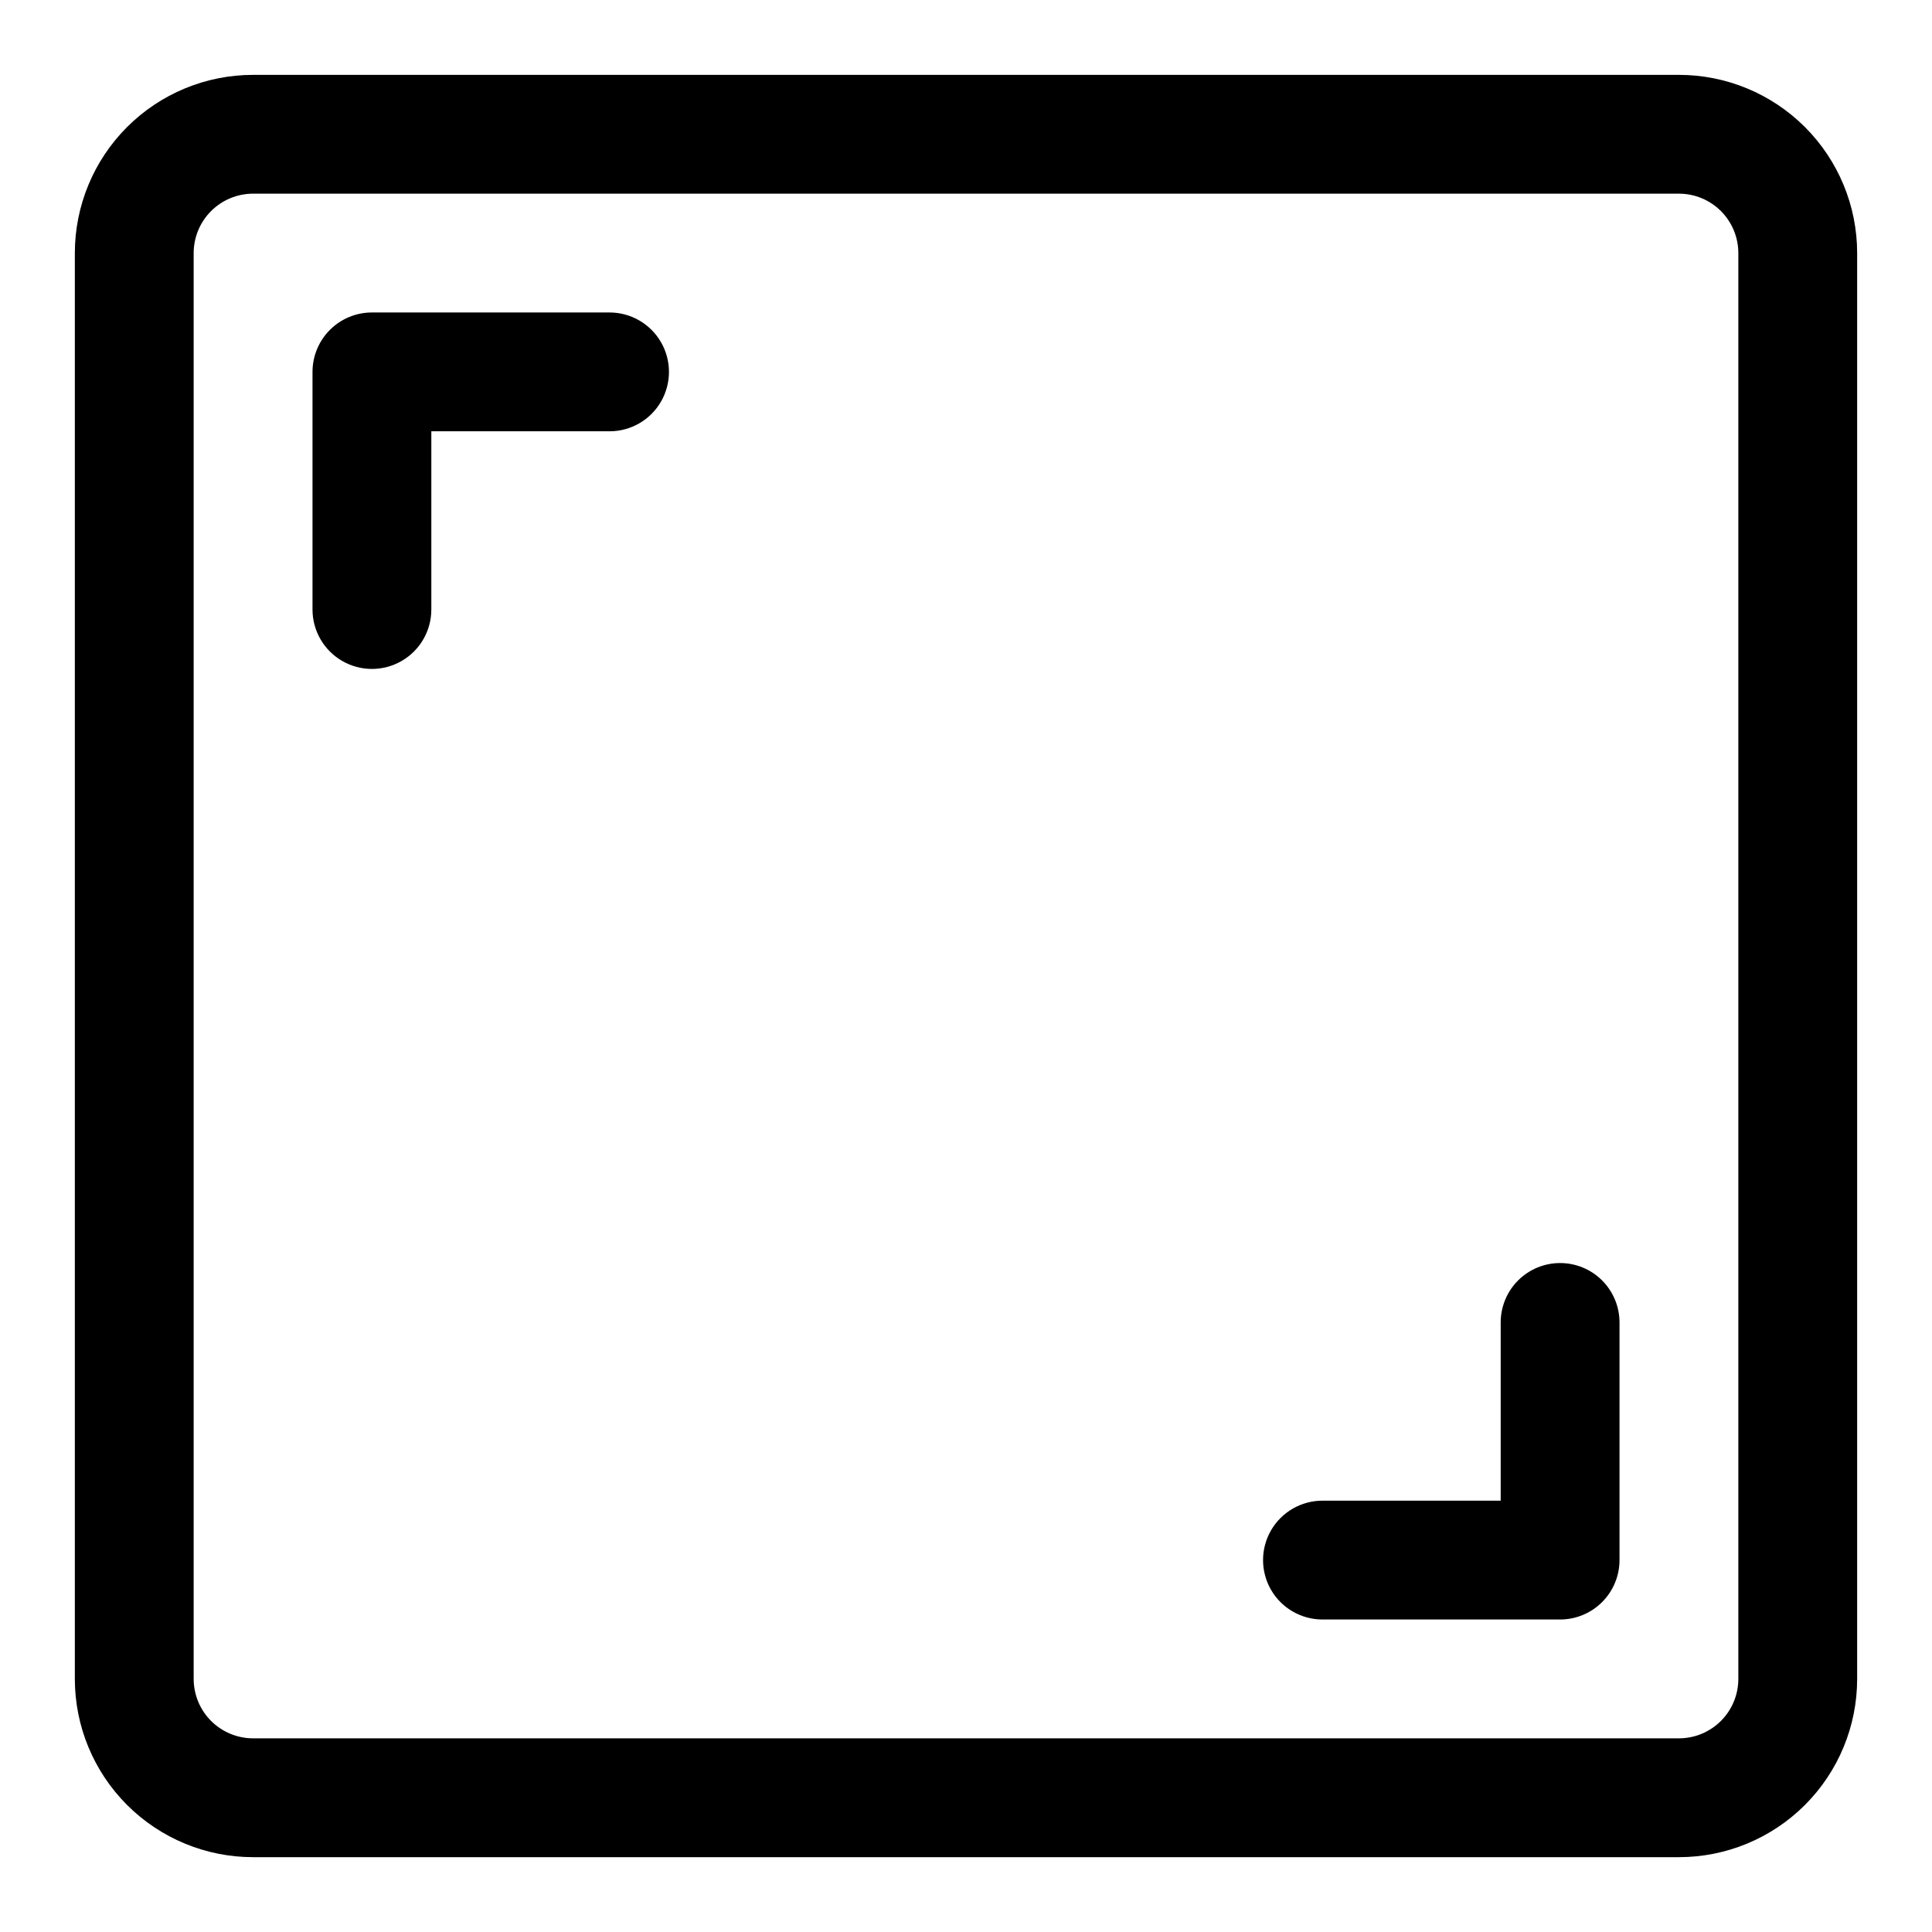
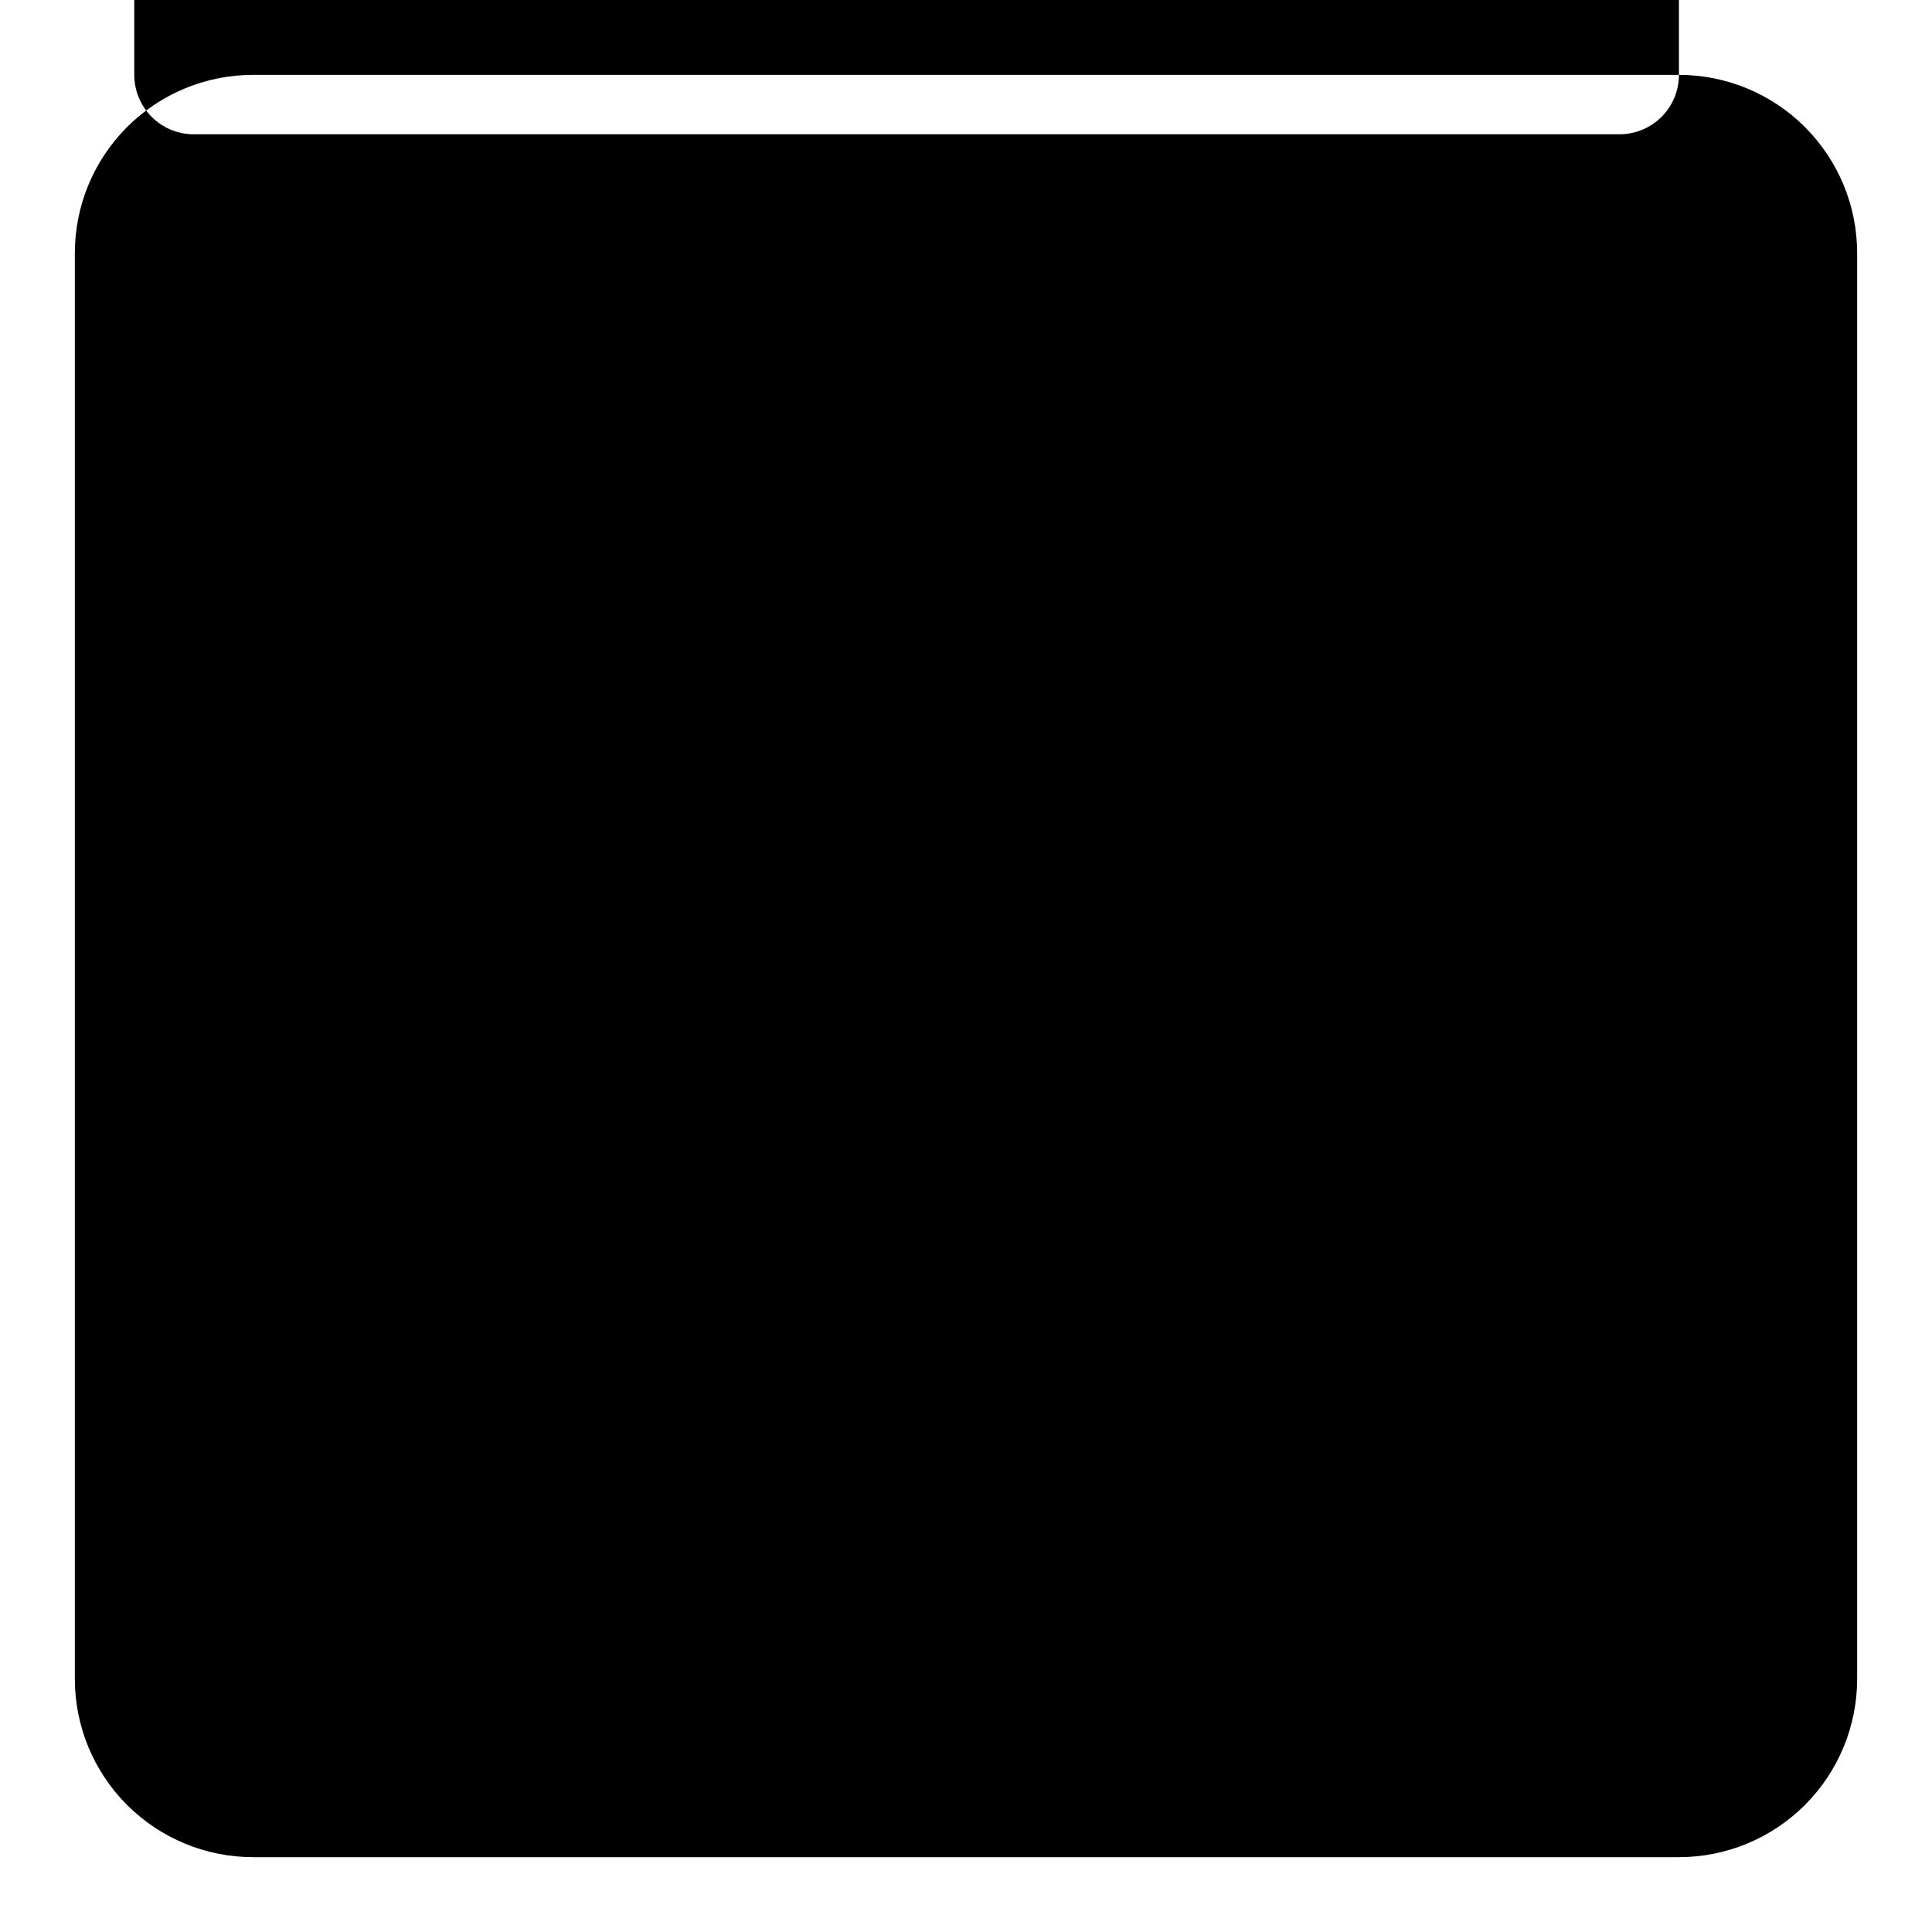
<svg xmlns="http://www.w3.org/2000/svg" fill="#000000" width="800px" height="800px" version="1.1" viewBox="144 144 512 512">
  <g>
-     <path d="m588.93 163.84h-377.86c-12.527 0-24.539 4.977-33.398 13.836s-13.836 20.871-13.836 33.398v377.86c0 12.527 4.977 24.543 13.836 33.398 8.859 8.859 20.871 13.836 33.398 13.836h377.86c12.527 0 24.543-4.977 33.398-13.836 8.859-8.855 13.836-20.871 13.836-33.398v-377.86c0-12.527-4.977-24.539-13.836-33.398-8.855-8.859-20.871-13.836-33.398-13.836zm15.742 425.09h0.004c0 4.176-1.66 8.18-4.613 11.133s-6.957 4.613-11.133 4.613h-377.86c-4.176 0-8.18-1.66-11.133-4.613s-4.613-6.957-4.613-11.133v-377.86c0-4.176 1.66-8.18 4.613-11.133s6.957-4.613 11.133-4.613h377.86c4.176 0 8.18 1.66 11.133 4.613s4.613 6.957 4.613 11.133v377.86z" />
-     <path d="m305.54 226.81h-62.977c-4.176 0-8.18 1.66-11.133 4.613s-4.613 6.957-4.613 11.133v62.977c0 5.625 3.004 10.82 7.875 13.633s10.871 2.812 15.742 0c4.871-2.812 7.871-8.008 7.871-13.633v-47.234h47.234c5.625 0 10.82-3 13.633-7.871 2.812-4.871 2.812-10.871 0-15.742s-8.008-7.875-13.633-7.875z" />
+     <path d="m588.93 163.84h-377.86c-12.527 0-24.539 4.977-33.398 13.836s-13.836 20.871-13.836 33.398v377.86c0 12.527 4.977 24.543 13.836 33.398 8.859 8.859 20.871 13.836 33.398 13.836h377.86c12.527 0 24.543-4.977 33.398-13.836 8.859-8.855 13.836-20.871 13.836-33.398v-377.86c0-12.527-4.977-24.539-13.836-33.398-8.855-8.859-20.871-13.836-33.398-13.836zh0.004c0 4.176-1.66 8.18-4.613 11.133s-6.957 4.613-11.133 4.613h-377.86c-4.176 0-8.18-1.66-11.133-4.613s-4.613-6.957-4.613-11.133v-377.86c0-4.176 1.66-8.18 4.613-11.133s6.957-4.613 11.133-4.613h377.86c4.176 0 8.18 1.66 11.133 4.613s4.613 6.957 4.613 11.133v377.86z" />
    <path d="m557.44 478.72c-4.176 0-8.18 1.66-11.133 4.609-2.949 2.953-4.609 6.961-4.609 11.133v47.23l-47.234 0.004c-5.621 0-10.82 3-13.633 7.871s-2.812 10.875 0 15.746 8.012 7.871 13.633 7.871h62.977c4.176 0 8.18-1.66 11.133-4.613 2.953-2.953 4.613-6.957 4.613-11.133v-62.977c0-4.172-1.66-8.18-4.613-11.133-2.953-2.949-6.957-4.609-11.133-4.609z" />
  </g>
</svg>